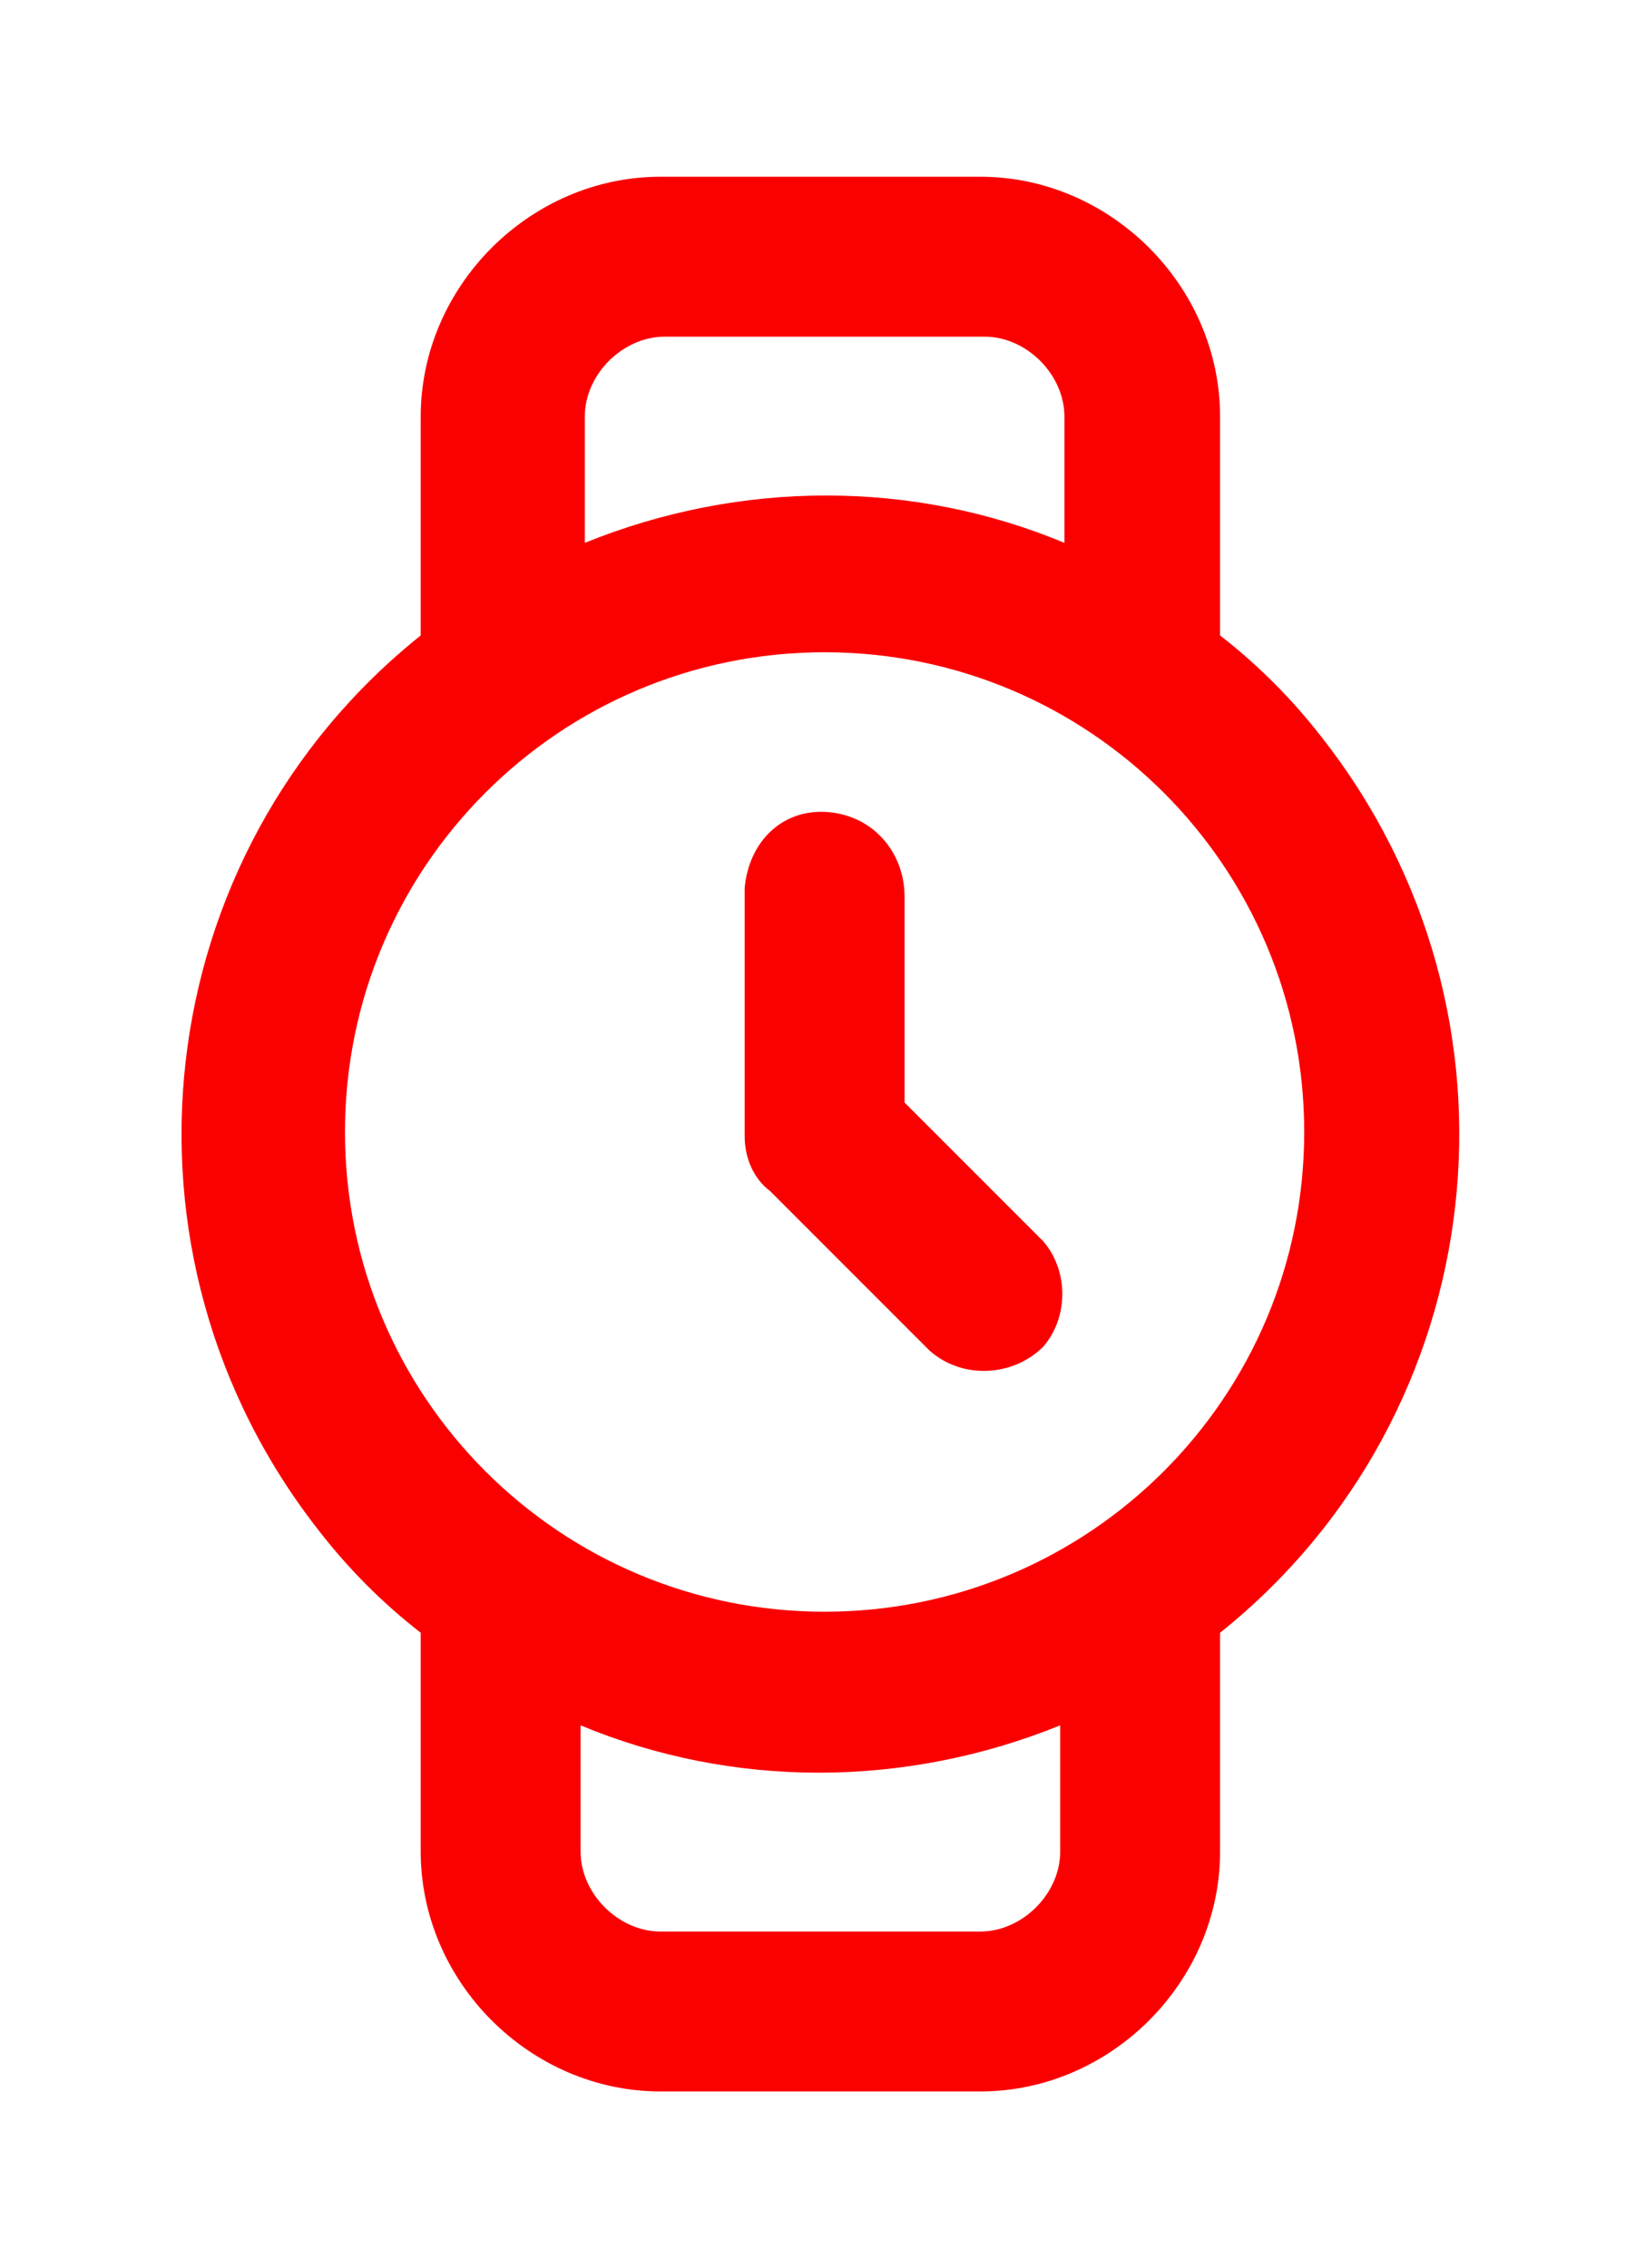
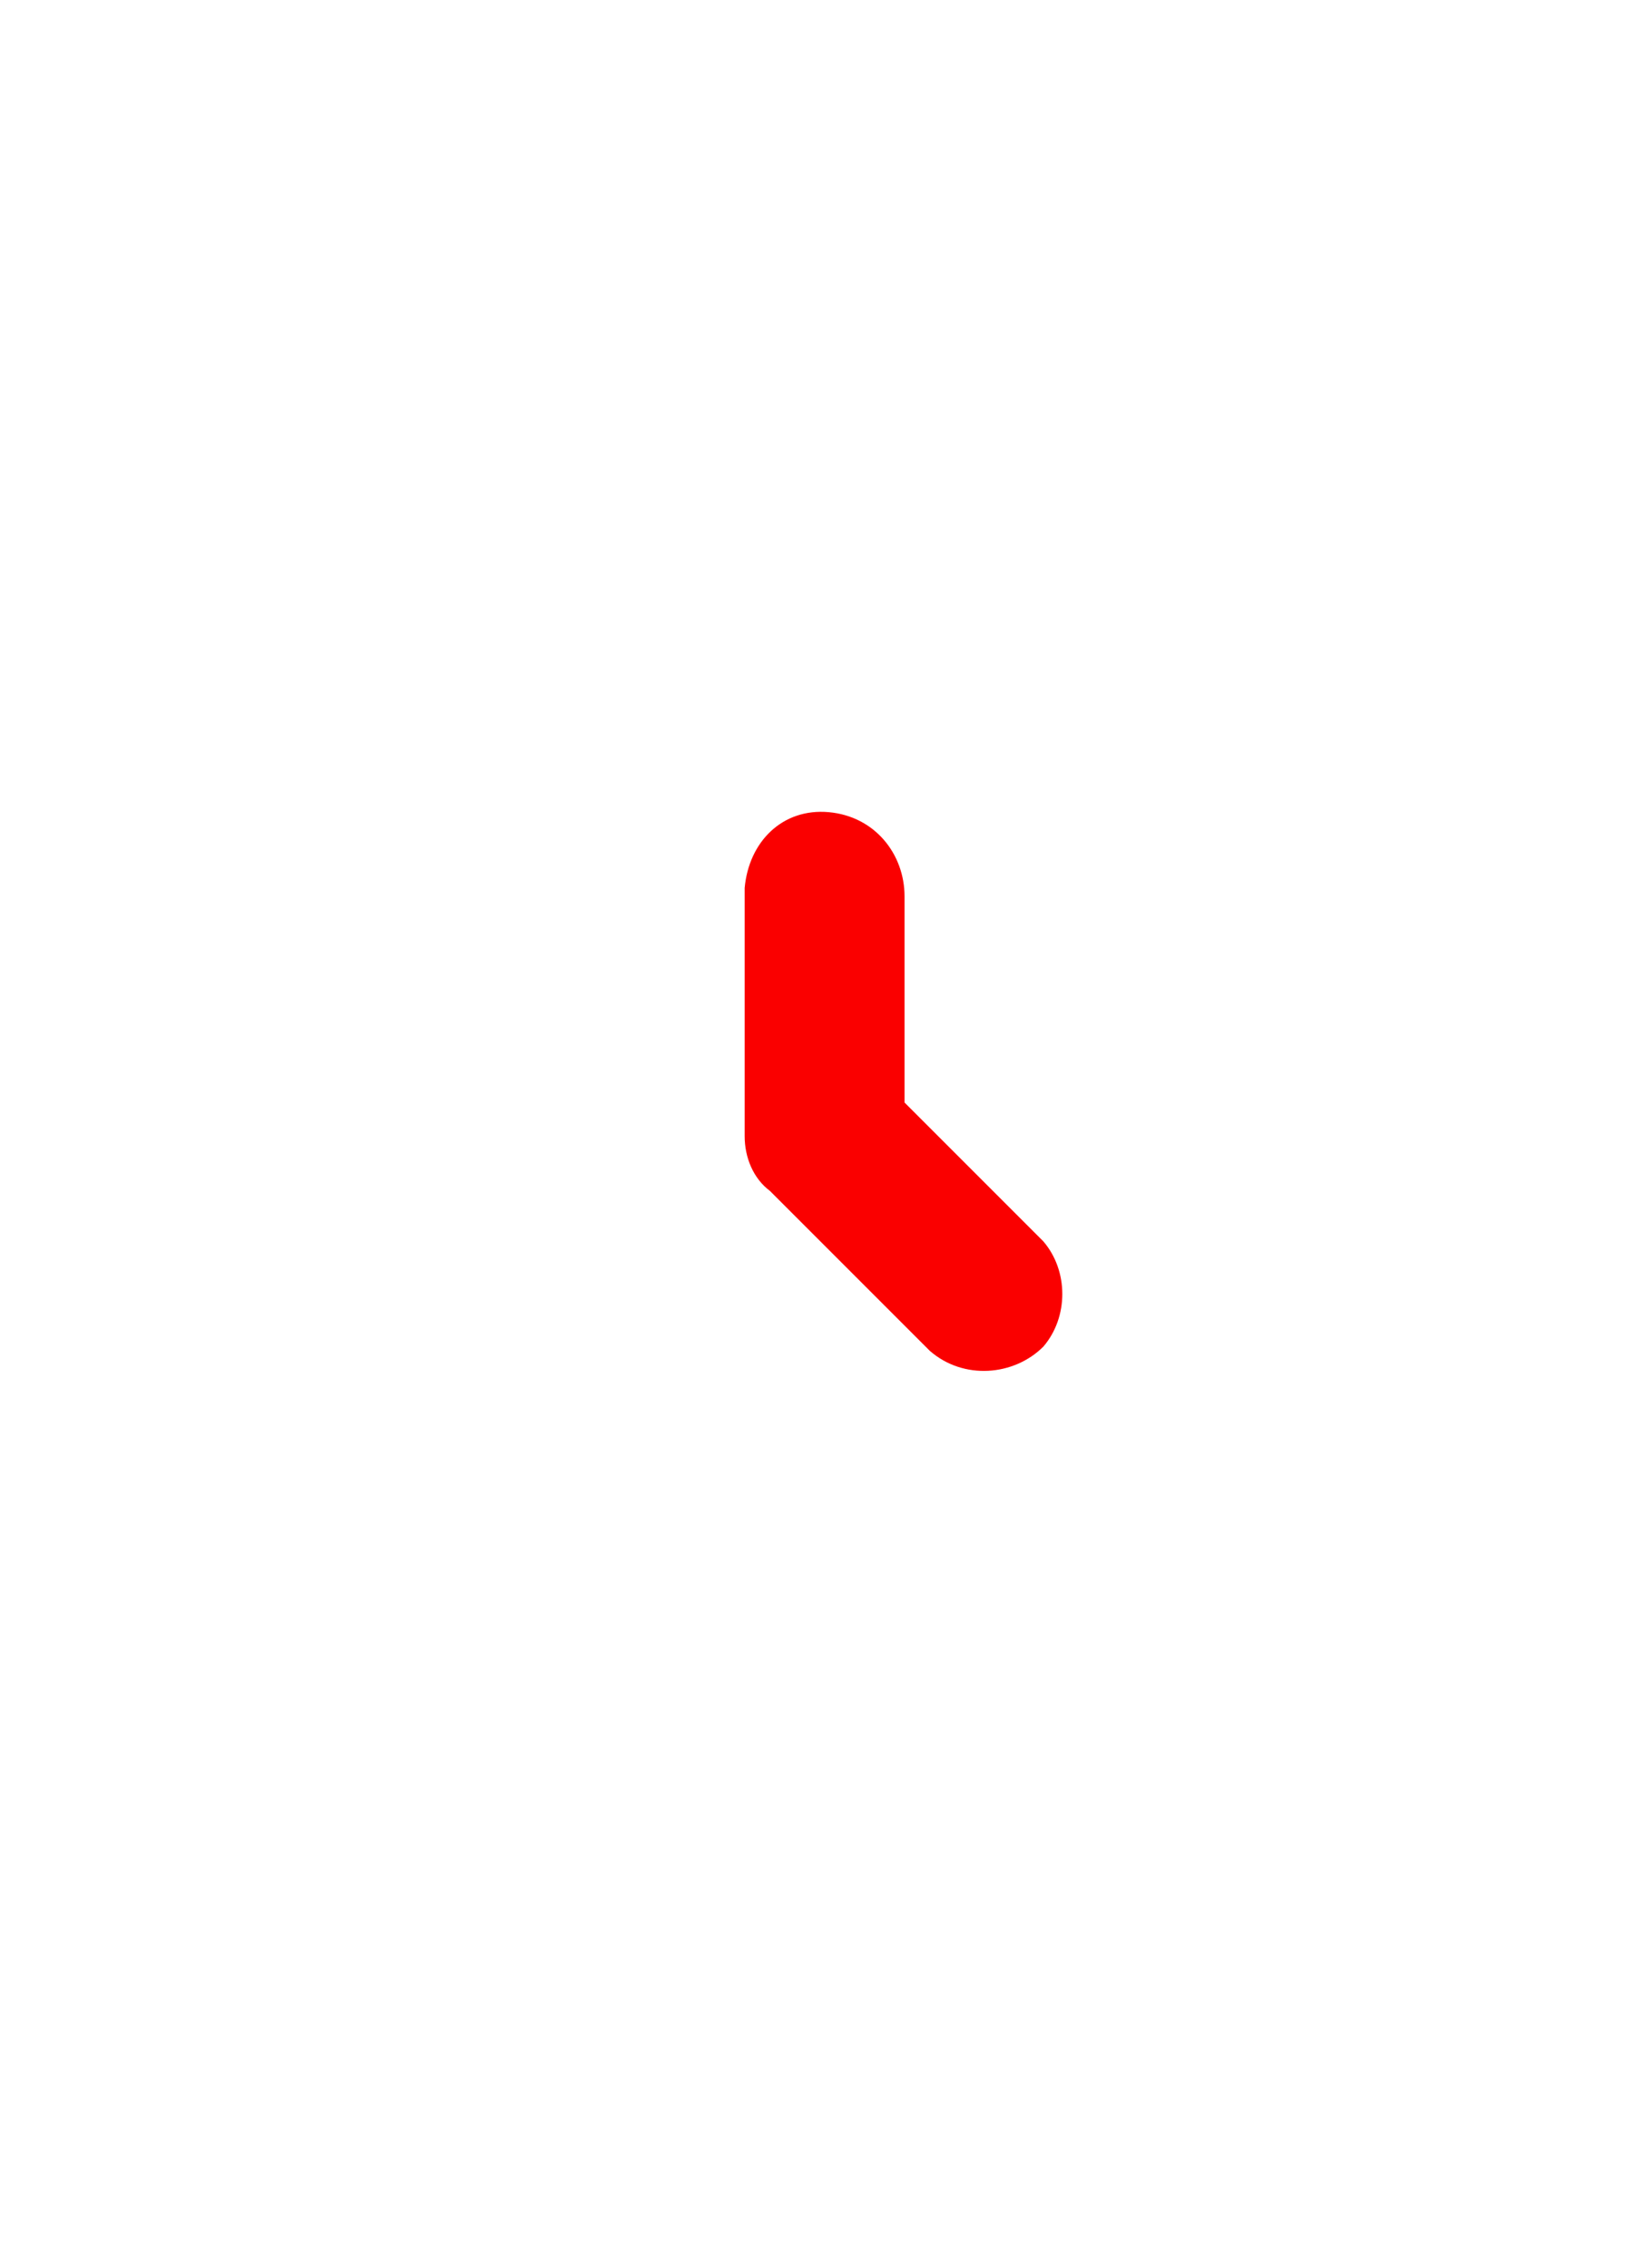
<svg xmlns="http://www.w3.org/2000/svg" id="Calque_1" data-name="Calque 1" version="1.1" viewBox="0 0 39.1 53.9">
  <defs>
    <style> .cls-1 { fill: #fa0000; stroke-width: 0px; } </style>
  </defs>
  <g id="Groupe_3329" data-name="Groupe 3329">
-     <path id="Tracé_3108" data-name="Tracé 3108" class="cls-1" d="M29,15.1v-5.2c0-3.1-2.6-5.7-5.7-5.7h-7.6c-3.1,0-5.7,2.6-5.7,5.7v5.2c-6.5,5.2-7.6,14.7-2.4,21.3.7.9,1.5,1.7,2.4,2.4v5.2c0,3.1,2.6,5.7,5.7,5.7h7.6c3.1,0,5.7-2.6,5.7-5.7v-5.2c6.5-5.2,7.6-14.7,2.4-21.3-.7-.9-1.5-1.7-2.4-2.4M13.9,9.9c0-1,.9-1.9,1.9-1.9h7.6c1,0,1.9.9,1.9,1.9v3c-3.6-1.5-7.7-1.5-11.4,0v-3ZM25.2,44c0,1-.9,1.9-1.9,1.9h-7.6c-1,0-1.9-.9-1.9-1.9h0v-3c3.6,1.5,7.7,1.5,11.4,0v3ZM19.6,38.3c-6.3,0-11.4-5.1-11.4-11.4s5.1-11.4,11.4-11.4,11.4,5.1,11.4,11.4h0c0,6.3-5.1,11.4-11.4,11.4" />
    <path id="Tracé_3109" data-name="Tracé 3109" class="cls-1" d="M21.5,26.2v-4.9c0-1-.7-1.9-1.8-2s-1.9.7-2,1.8c0,0,0,.1,0,.2v5.7c0,.5.2,1,.6,1.3l3.8,3.8c.8.7,2,.6,2.7-.1.6-.7.6-1.8,0-2.5l-3.2-3.2Z" />
  </g>
</svg>